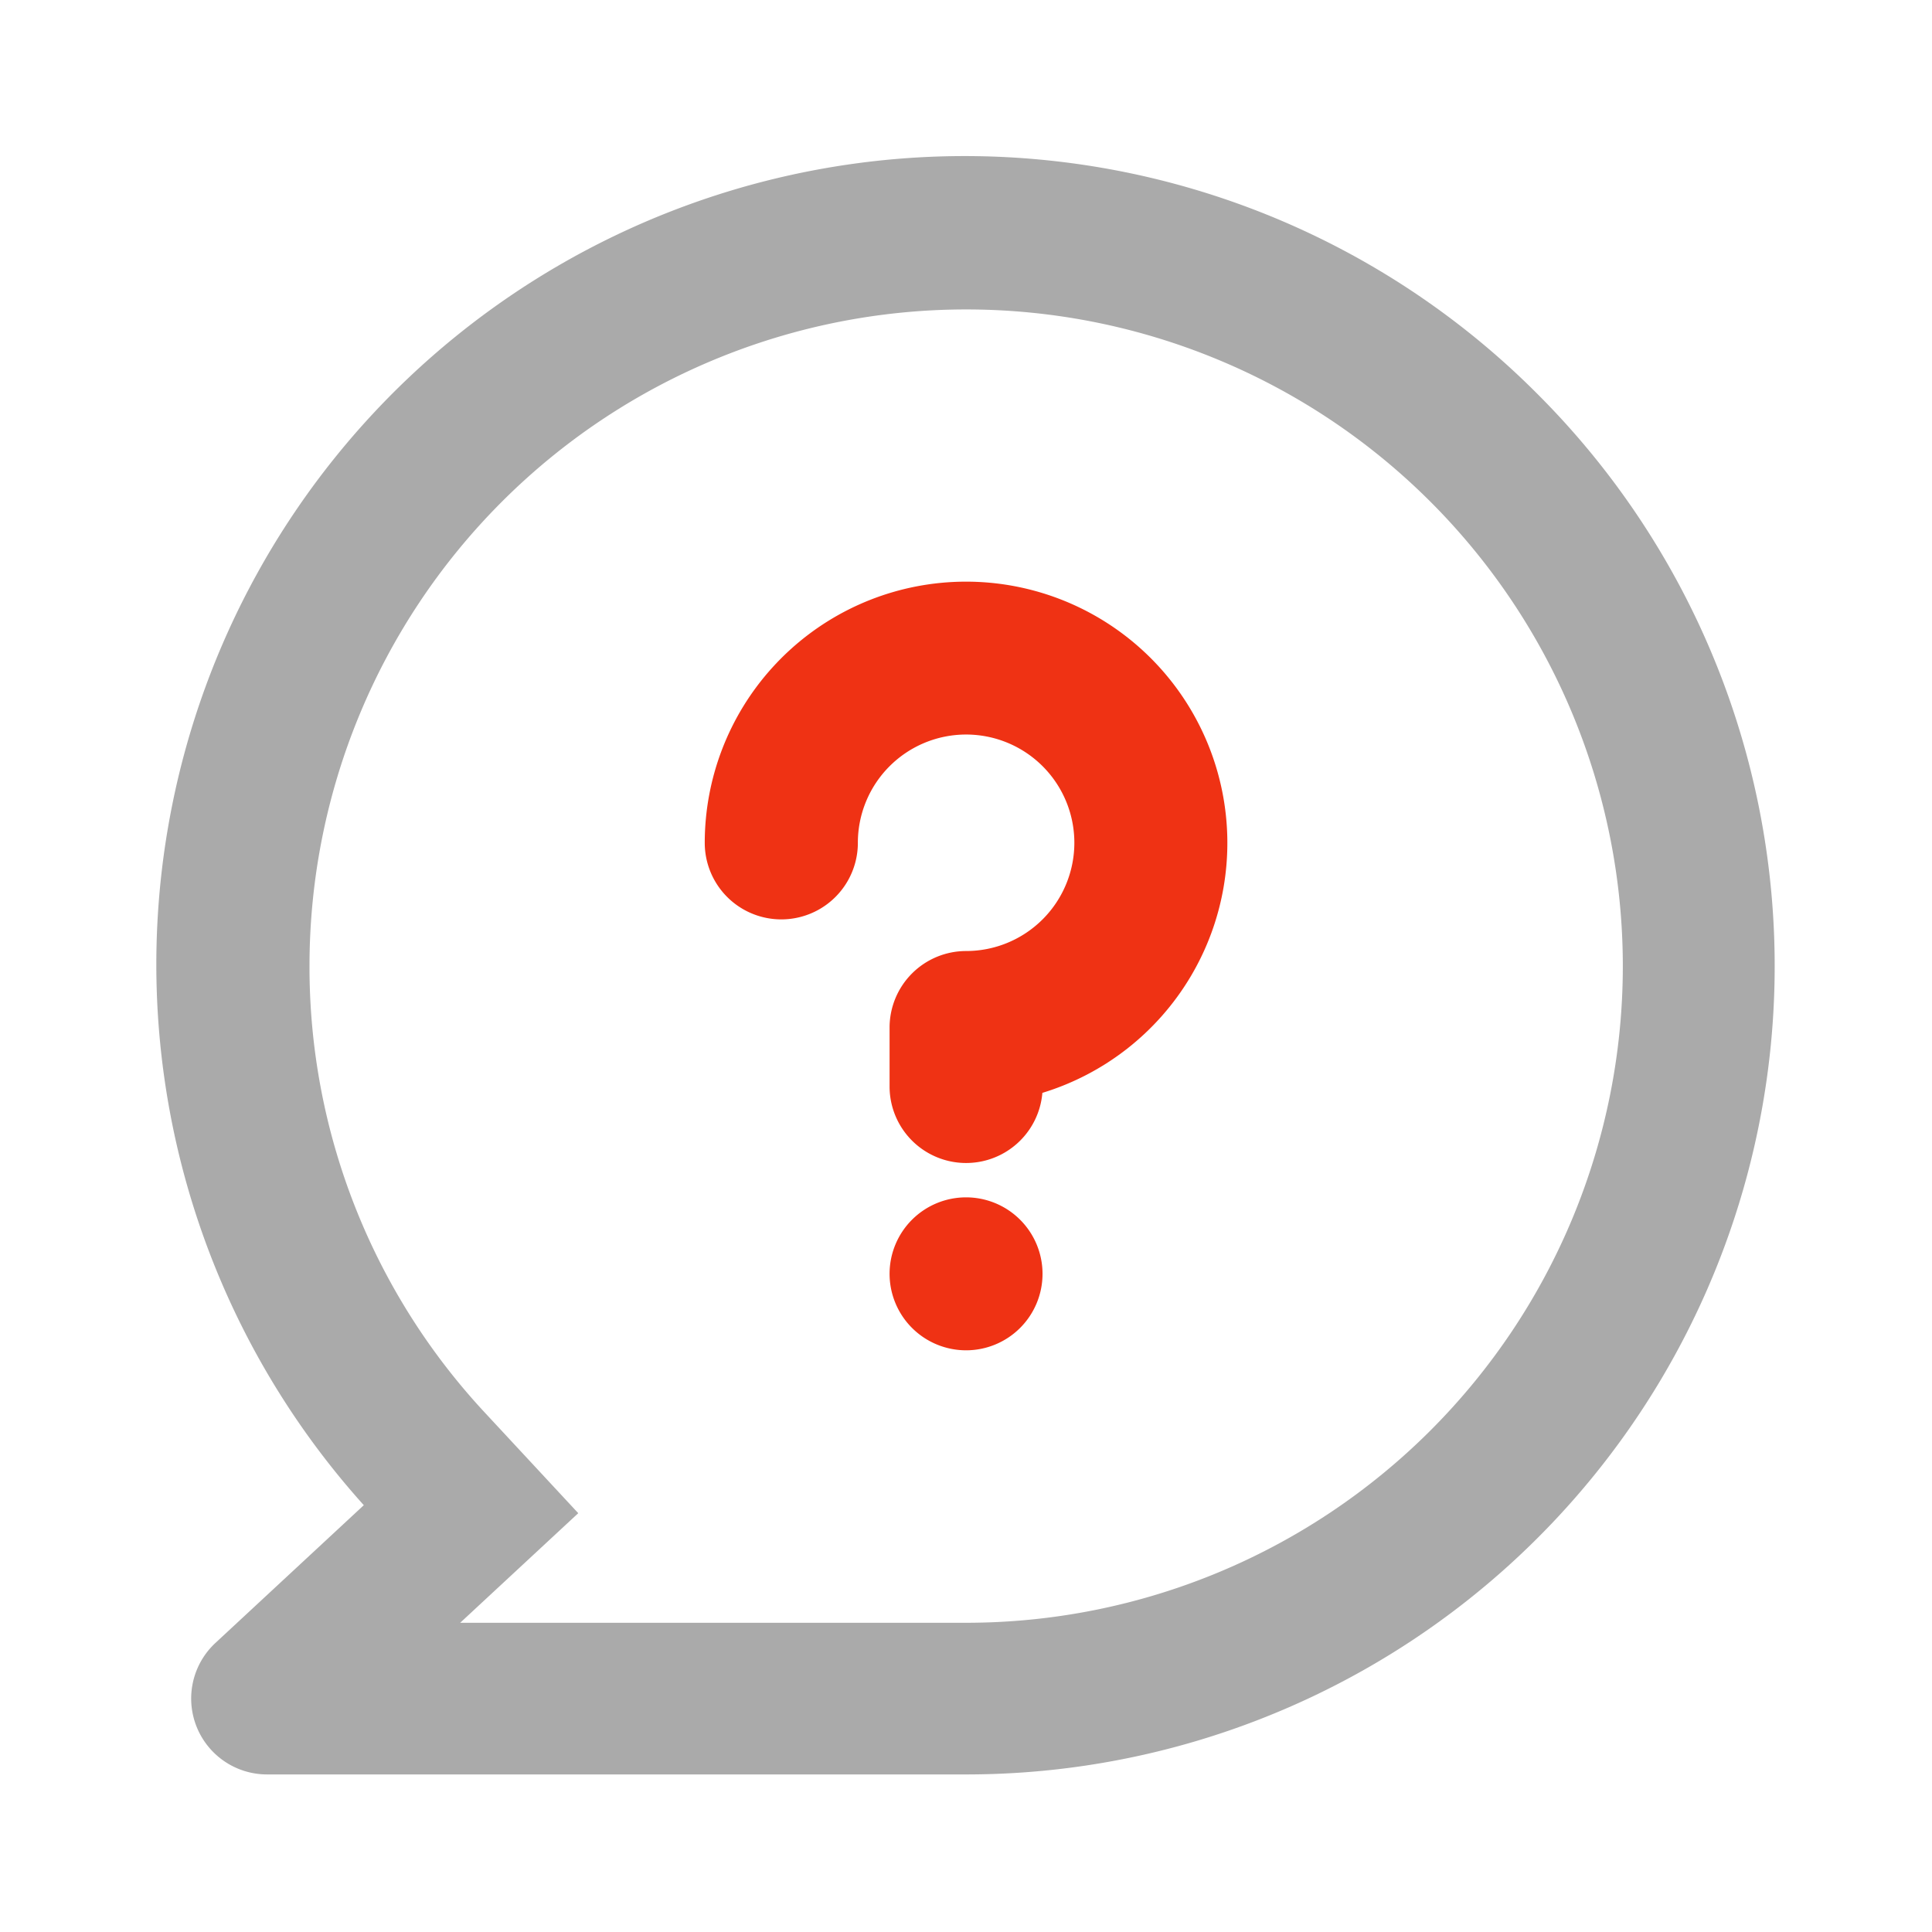
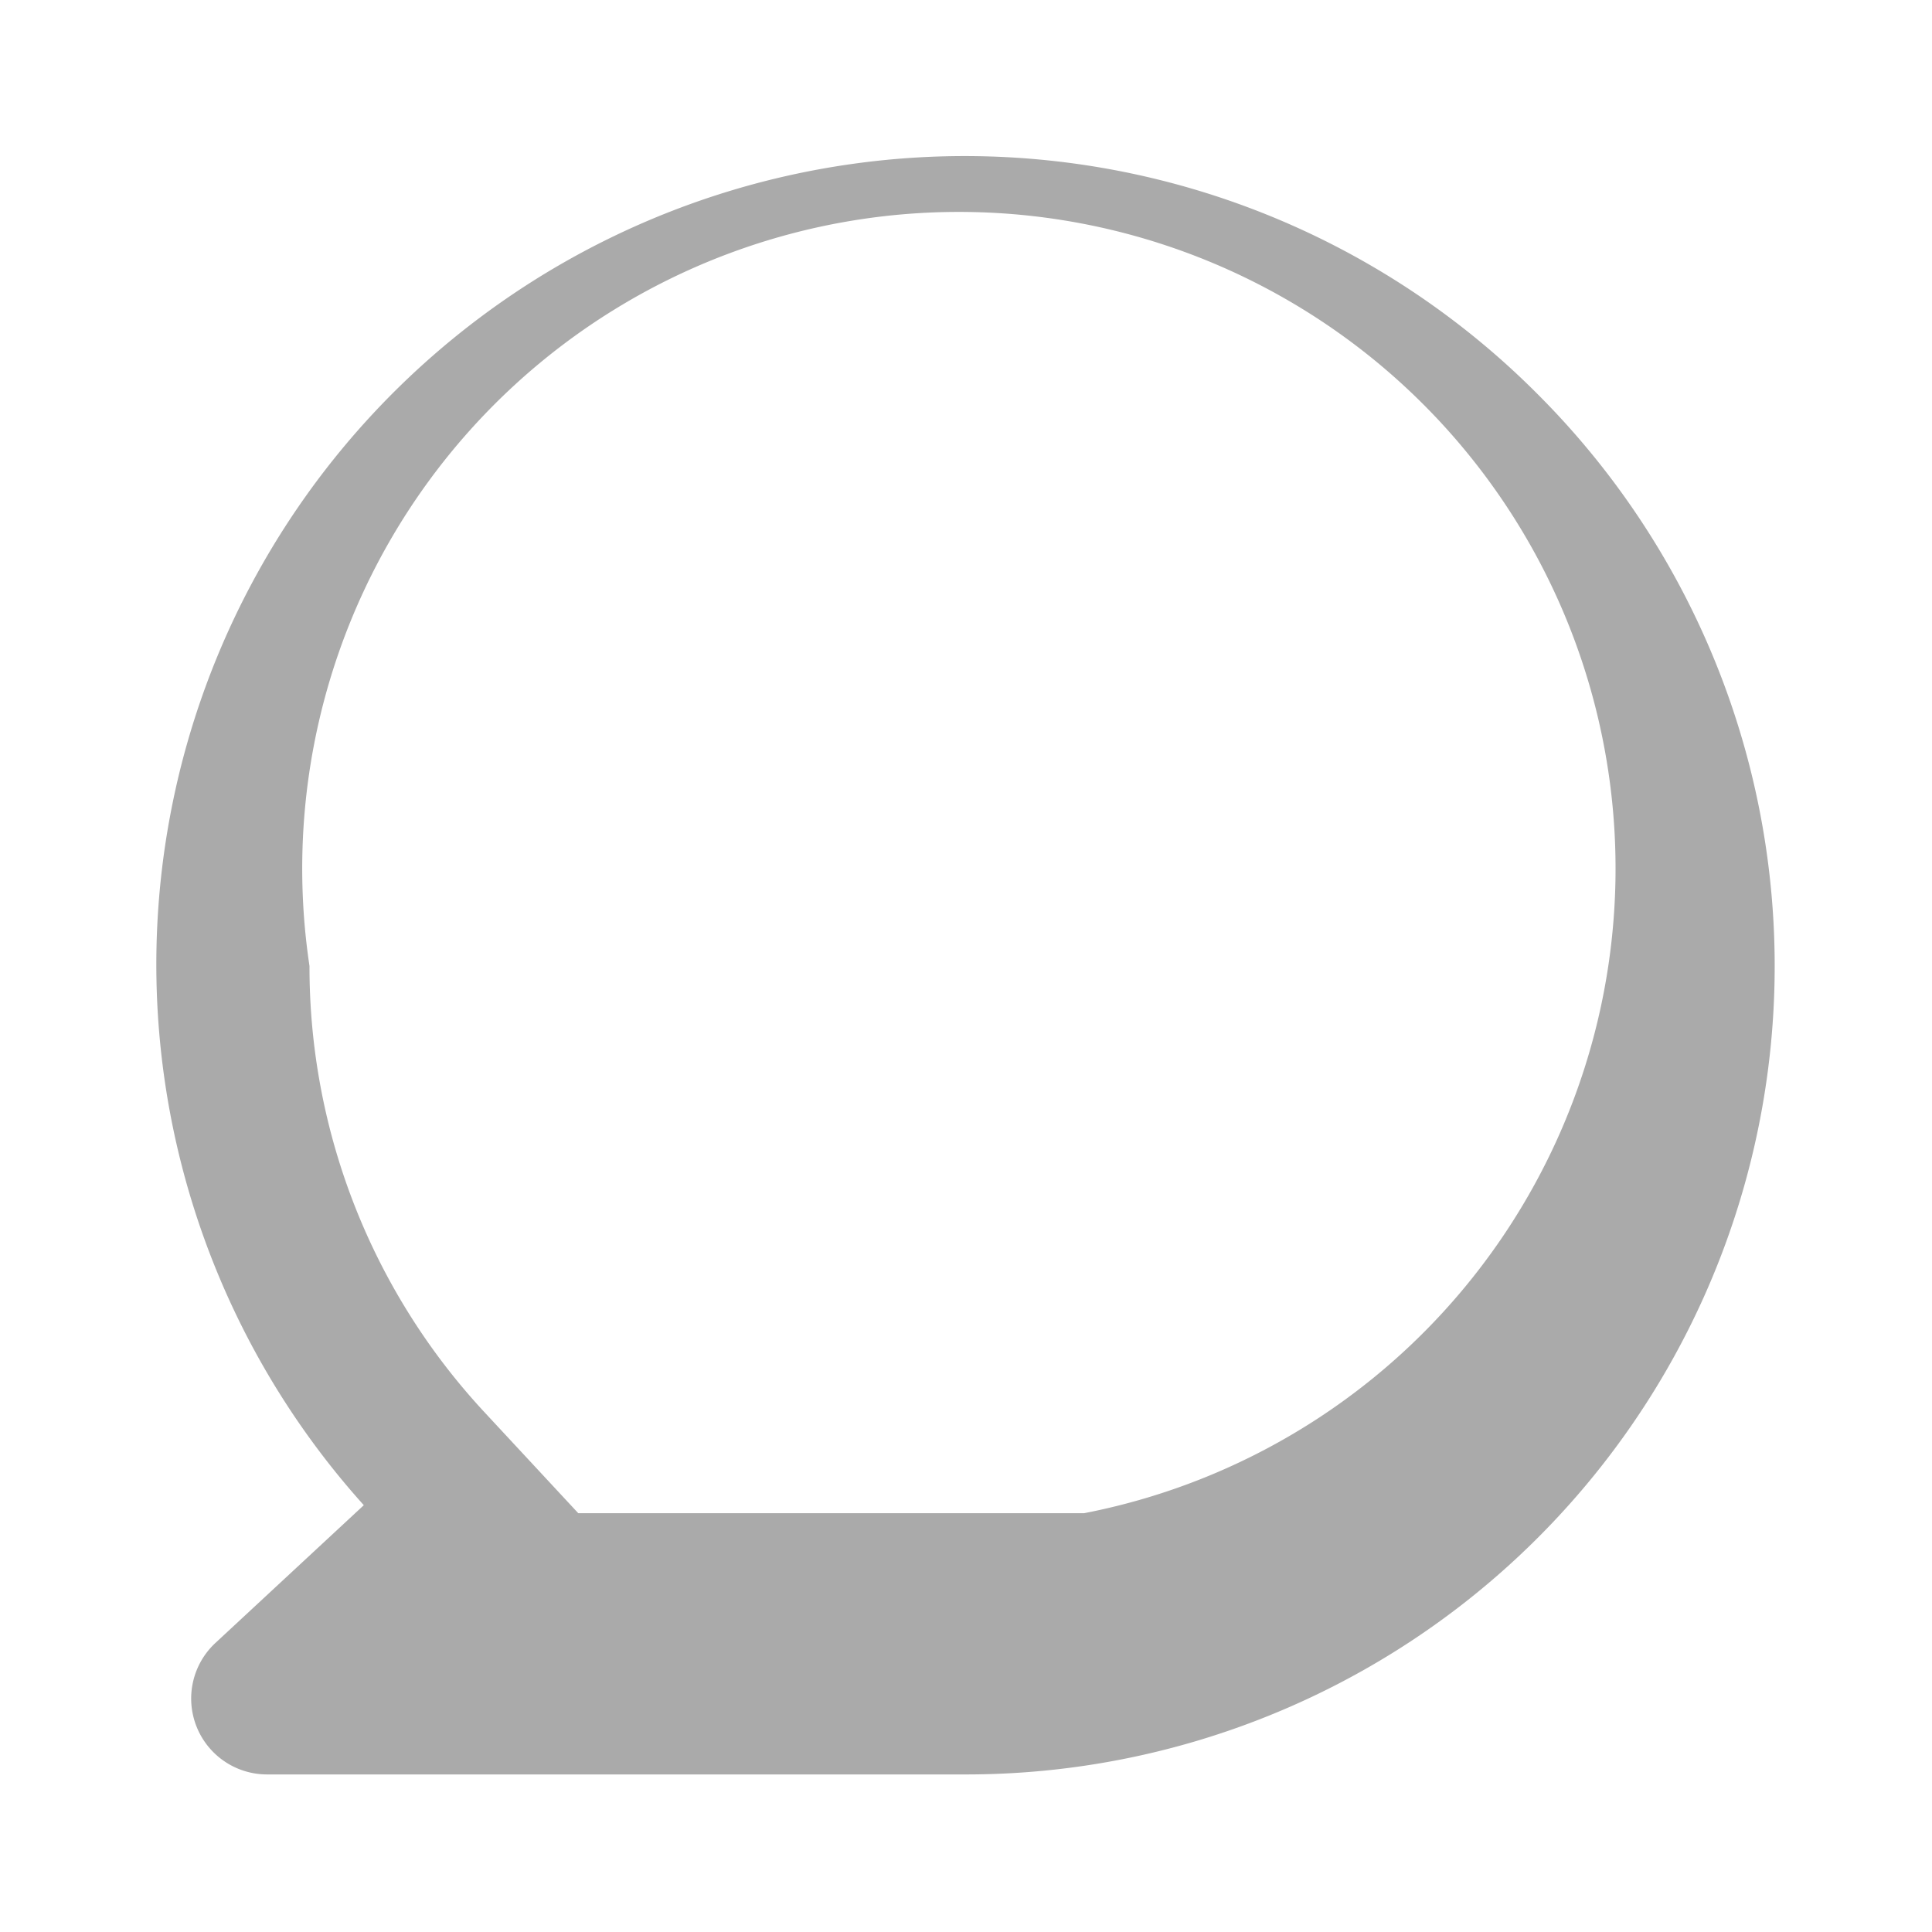
<svg xmlns="http://www.w3.org/2000/svg" width="36" height="36" viewBox="0 0 36 36">
  <g id="_4" data-name="4" transform="translate(-492 -1856.877)">
    <rect id="矩形_7868" data-name="矩形 7868" width="36" height="36" transform="translate(492 1856.877)" fill="none" />
    <g id="组_16782" data-name="组 16782" transform="translate(426.922 1791.798)">
-       <path id="联合_28" data-name="联合 28" d="M2.036,30.126a1.414,1.414,0,0,1-.961-2.45l2.765-2.567a15.063,15.063,0,0,1,21.875-20.7A15.063,15.063,0,0,1,15.063,30.126Zm.792-15.064A12.189,12.189,0,0,0,6.1,23.389l1.736,1.869L5.636,27.3h9.427A12.236,12.236,0,1,0,2.828,15.063Z" transform="translate(68.017 68.017)" fill="#aaa" />
-       <path id="联合_27" data-name="联合 27" d="M3.444,12.9a1.425,1.425,0,1,1,1.425,1.427A1.426,1.426,0,0,1,3.444,12.9Zm0-3.489v-1.1A1.427,1.427,0,0,1,4.869,6.887,2.017,2.017,0,1,0,2.853,4.871,1.426,1.426,0,1,1,0,4.871,4.869,4.869,0,1,1,6.291,9.53a1.426,1.426,0,0,1-2.847-.114Z" transform="translate(78.21 75.913)" fill="#ef3214" />
+       <path id="联合_28" data-name="联合 28" d="M2.036,30.126a1.414,1.414,0,0,1-.961-2.45l2.765-2.567a15.063,15.063,0,0,1,21.875-20.7A15.063,15.063,0,0,1,15.063,30.126Zm.792-15.064A12.189,12.189,0,0,0,6.1,23.389l1.736,1.869h9.427A12.236,12.236,0,1,0,2.828,15.063Z" transform="translate(68.017 68.017)" fill="#aaa" />
    </g>
  </g>
</svg>